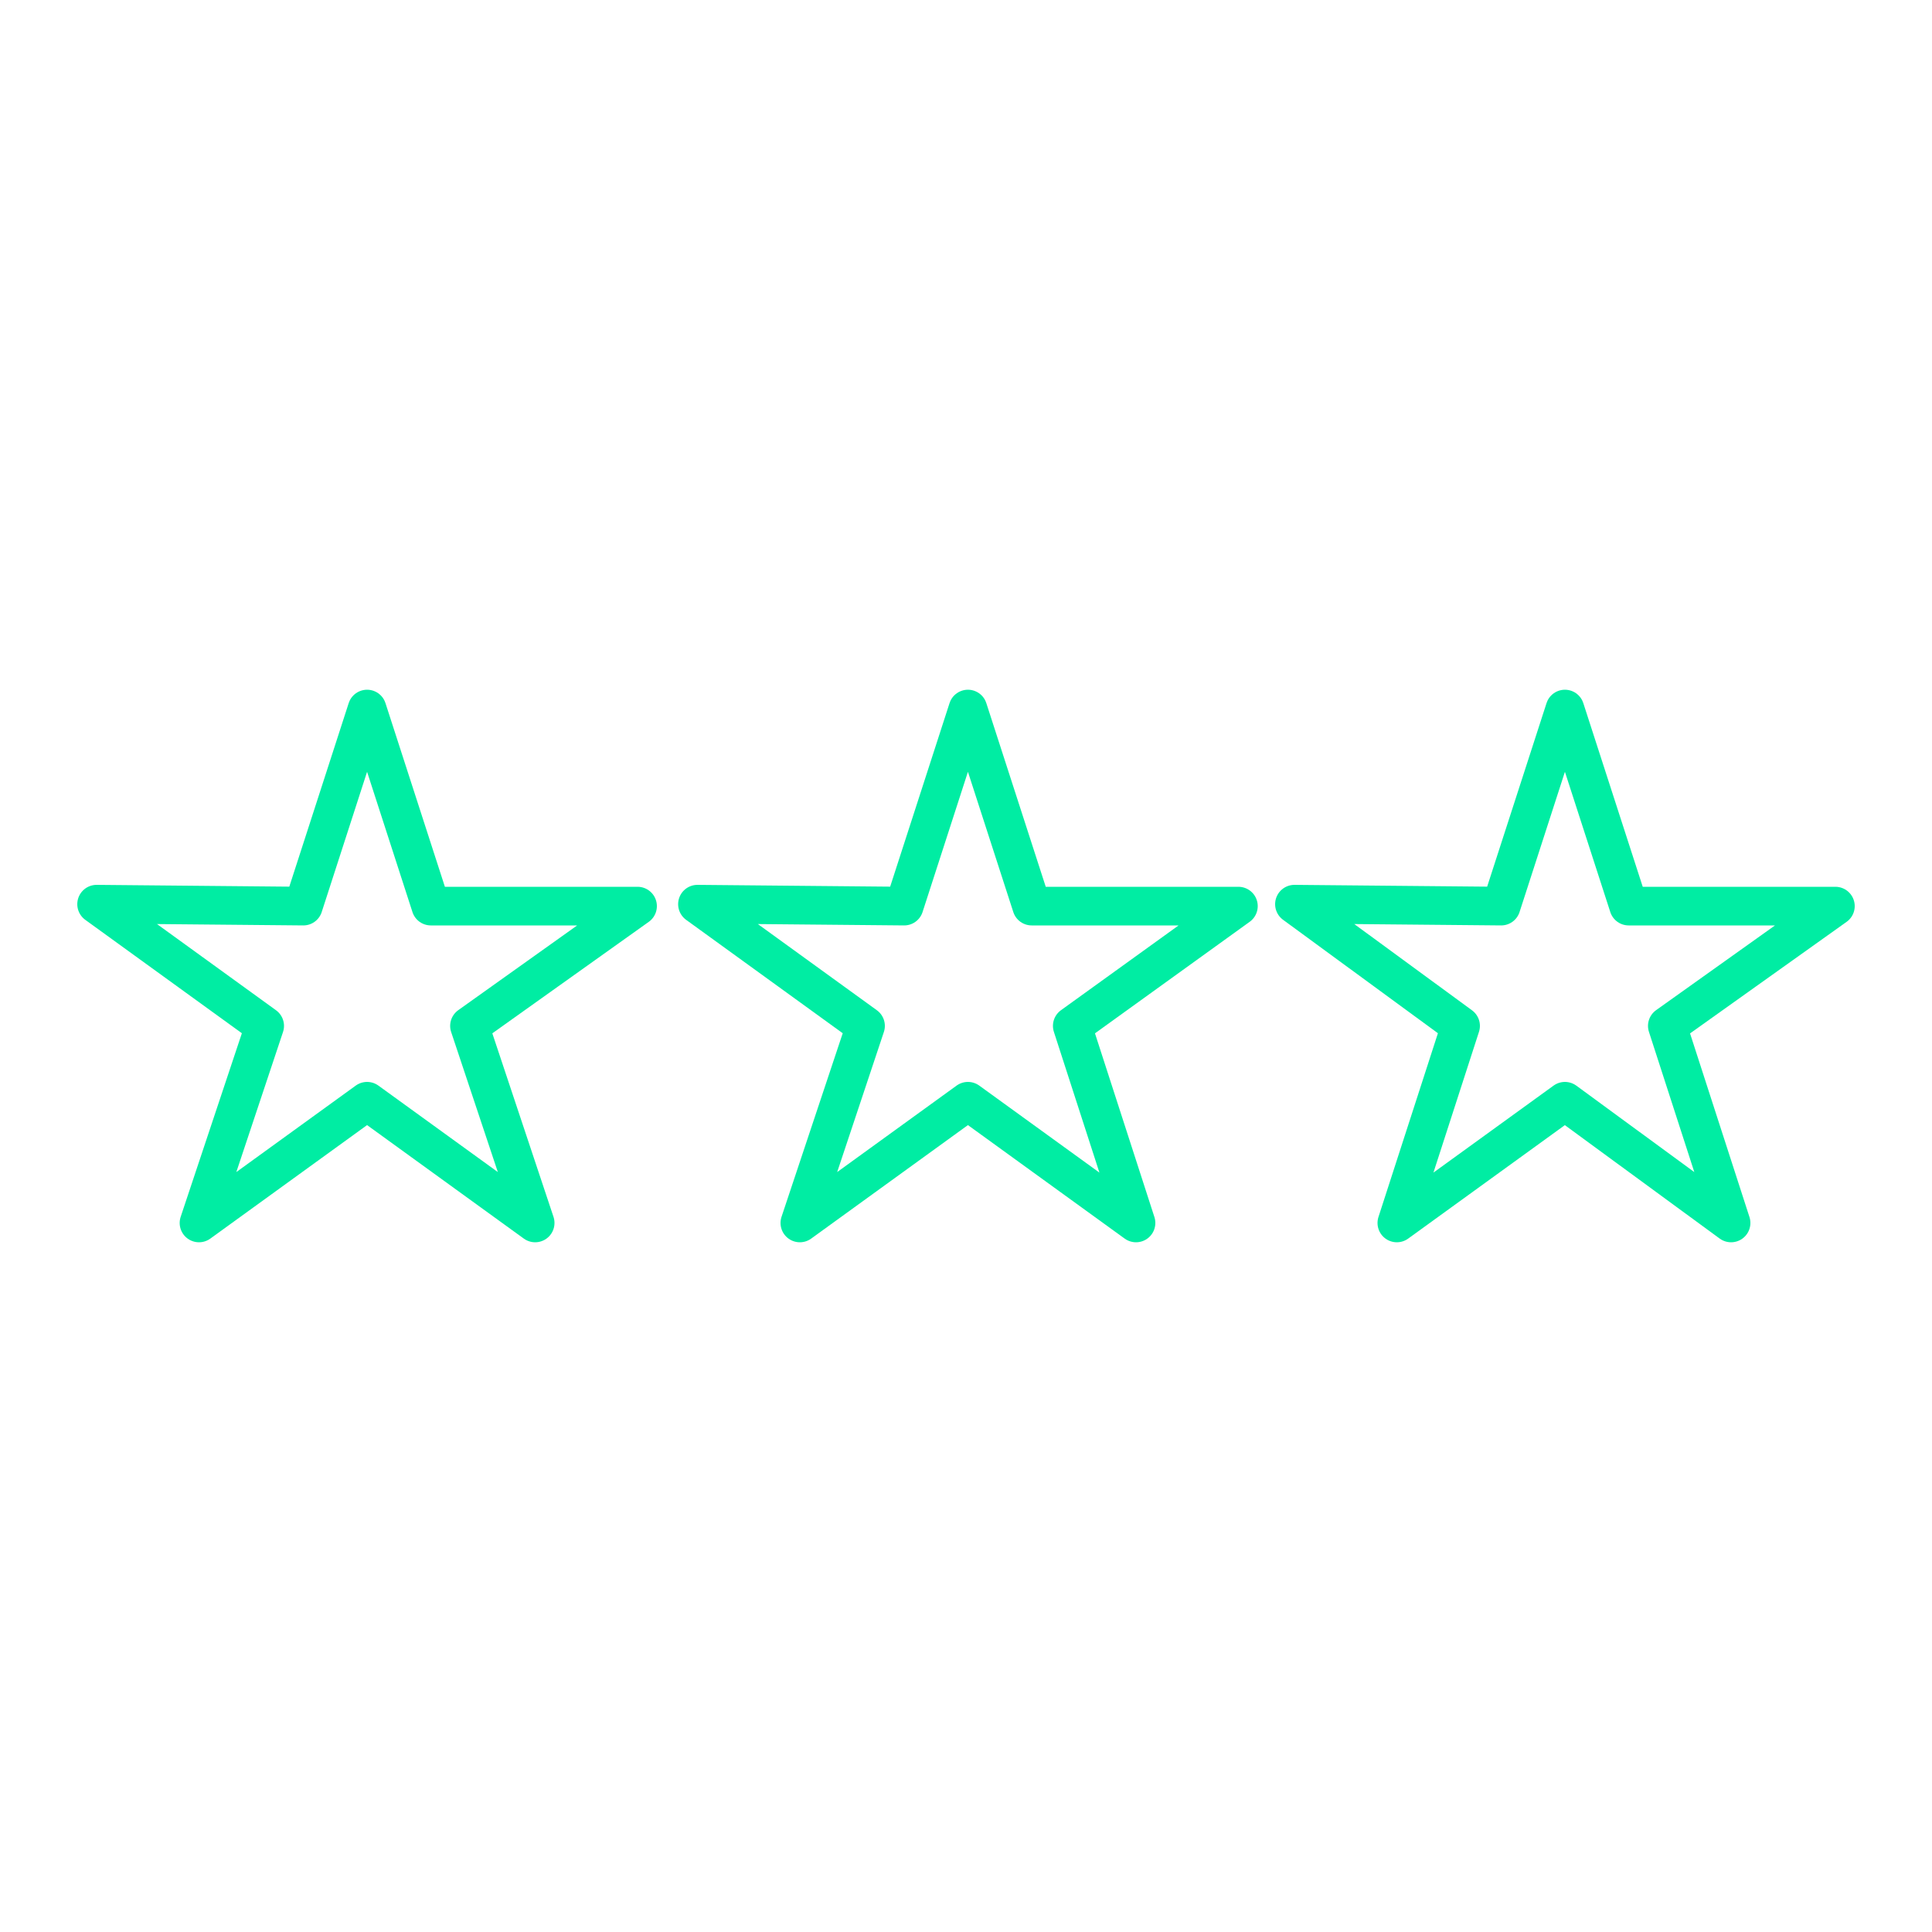
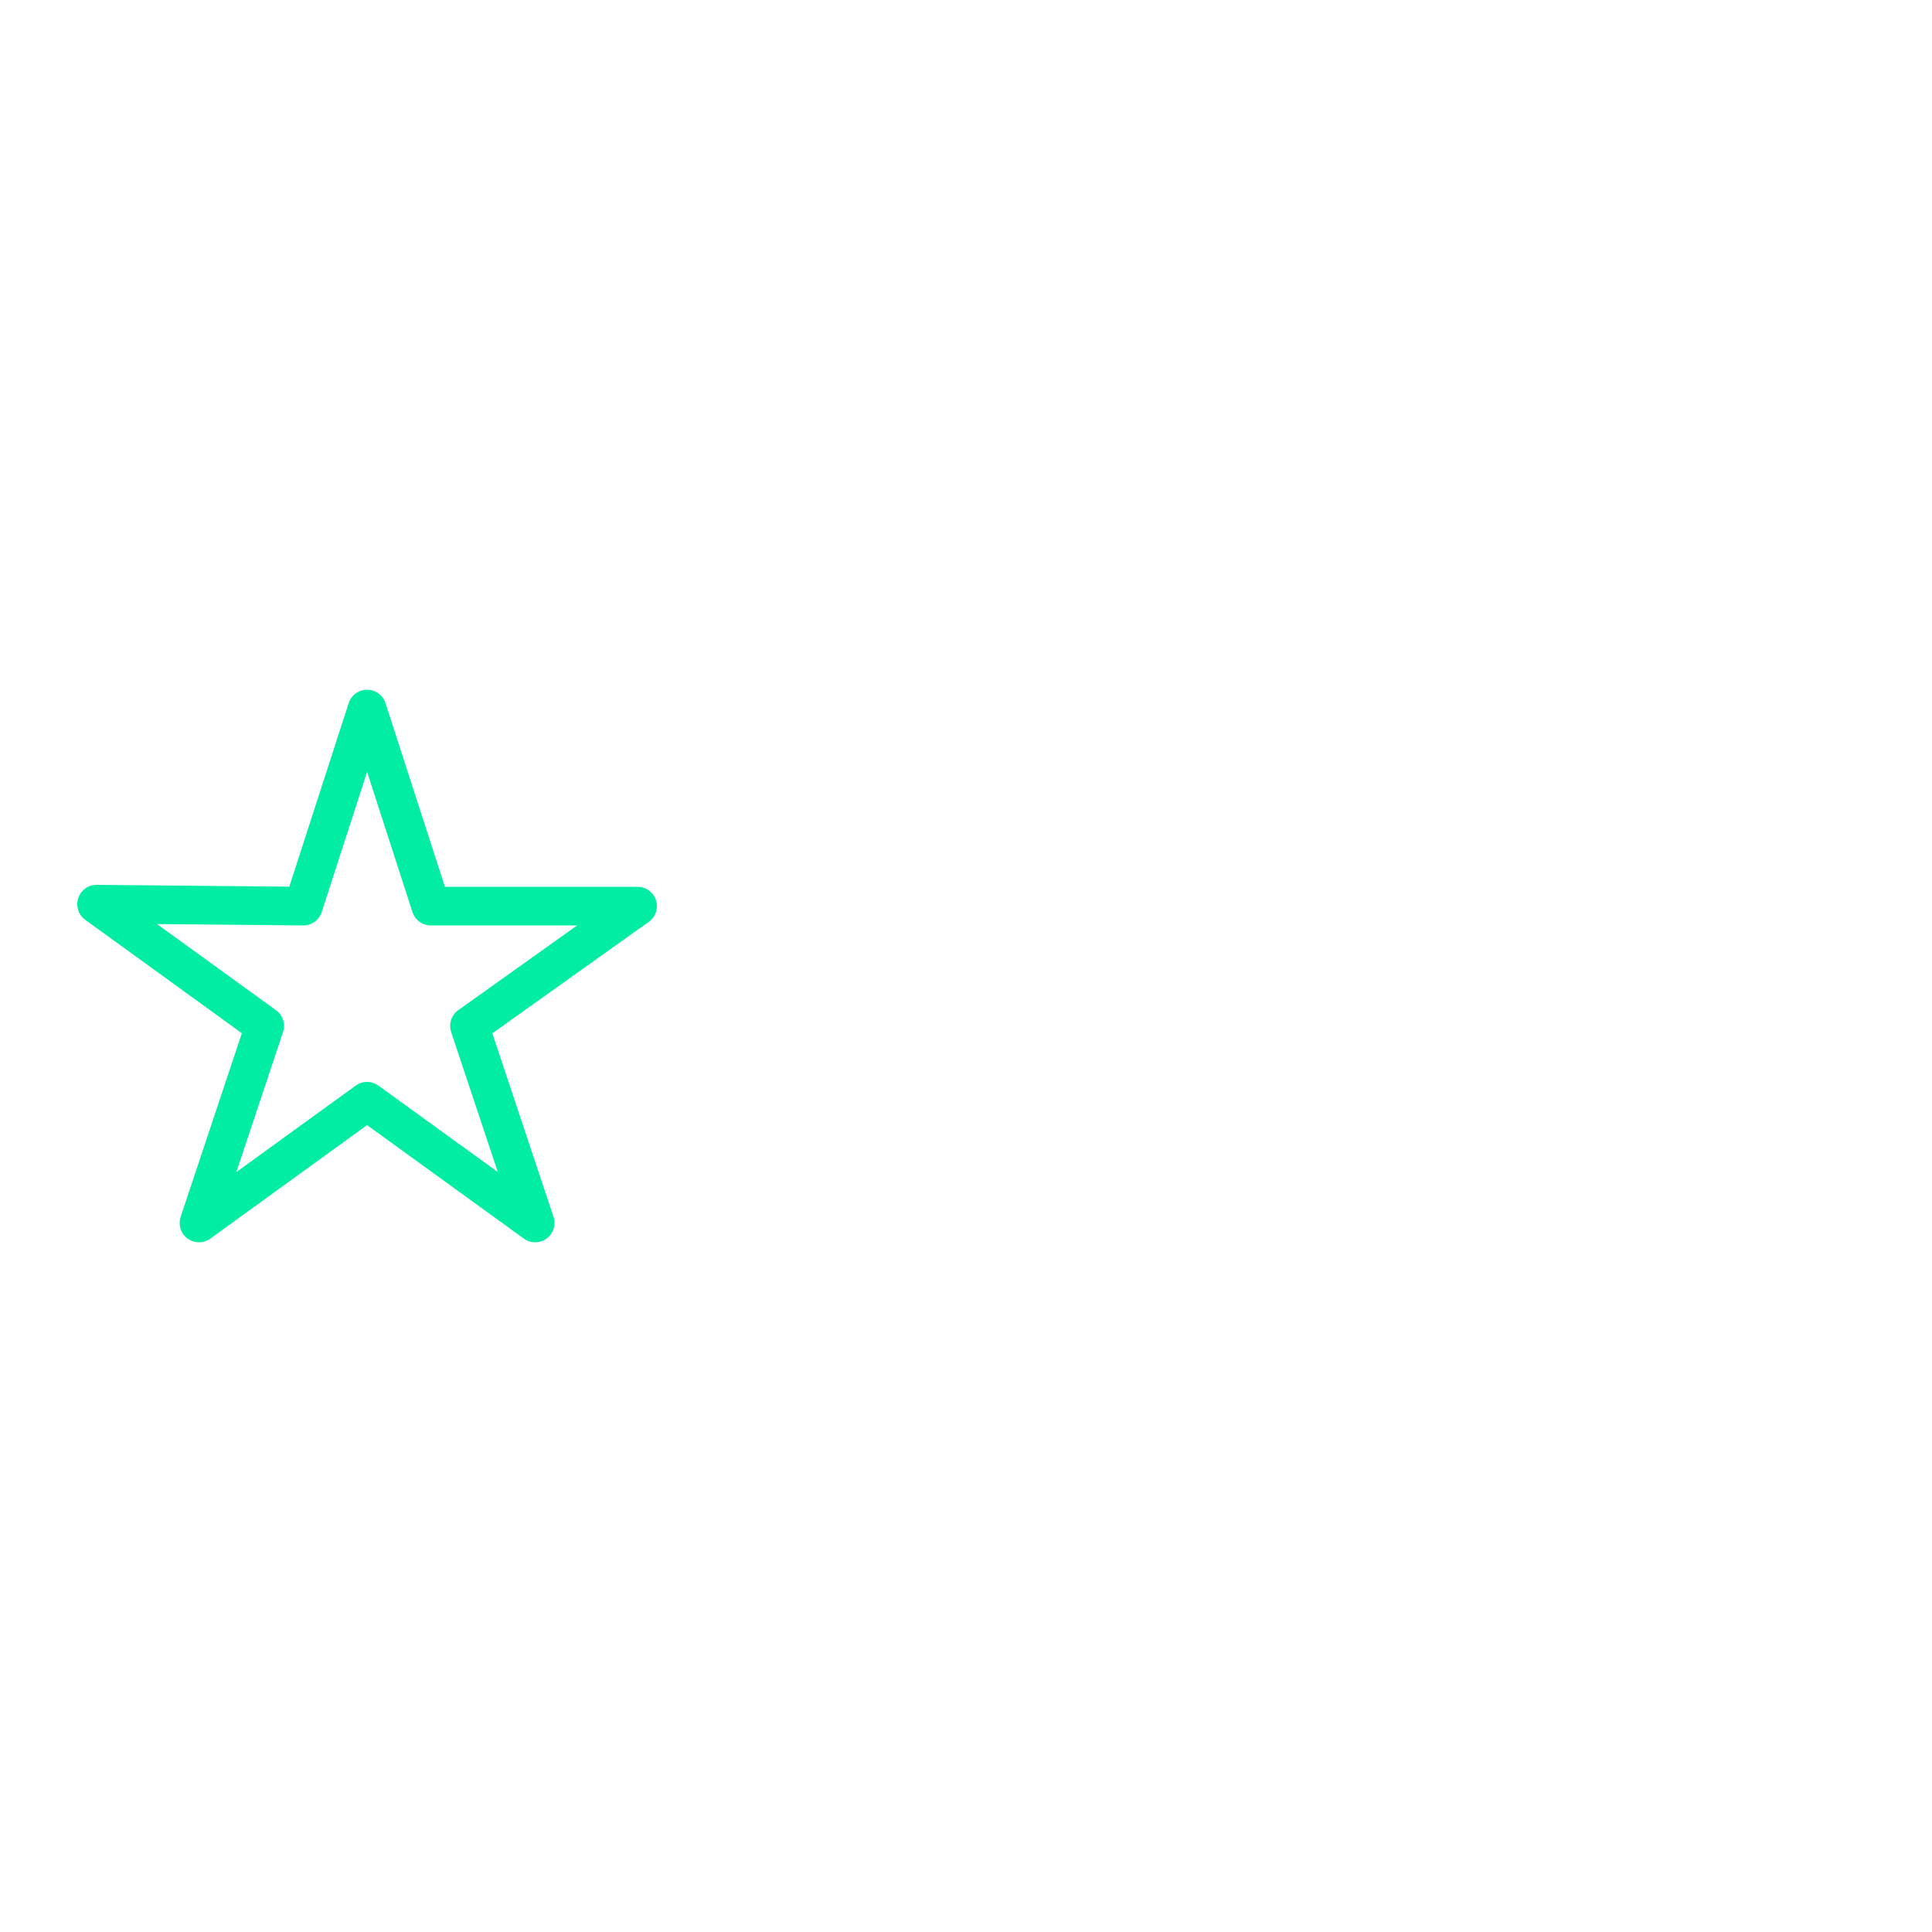
<svg xmlns="http://www.w3.org/2000/svg" width="1200pt" height="1200pt" version="1.1" viewBox="0 0 1200 1200">
  <path transform="scale(12)" d="m27.7 63.3-8.7-6.3-8.7 6.3 3.4-10.2-8.7-6.3 10.7 0.1 3.3-10.2 3.3 10.2h10.7l-8.7 6.2zm0 0" fill="none" stroke="#00eda3" stroke-linecap="round" stroke-linejoin="round" stroke-miterlimit="10" stroke-width="2" />
-   <path transform="scale(12)" d="m58.8 63.3-8.7-6.3-8.7 6.3 3.4-10.2-8.7-6.3 10.7 0.1 3.3-10.2 3.3 10.2h10.7l-8.6 6.2zm0 0" fill="none" stroke="#00eda3" stroke-linecap="round" stroke-linejoin="round" stroke-miterlimit="10" stroke-width="2" />
-   <path transform="scale(12)" d="m89.6 63.3-8.6-6.3-8.7 6.3 3.3-10.2-8.6-6.3 10.7 0.1 3.3-10.2 3.3 10.2h10.7l-8.7 6.2zm0 0" fill="none" stroke="#00eda3" stroke-linecap="round" stroke-linejoin="round" stroke-miterlimit="10" stroke-width="2" />
</svg>